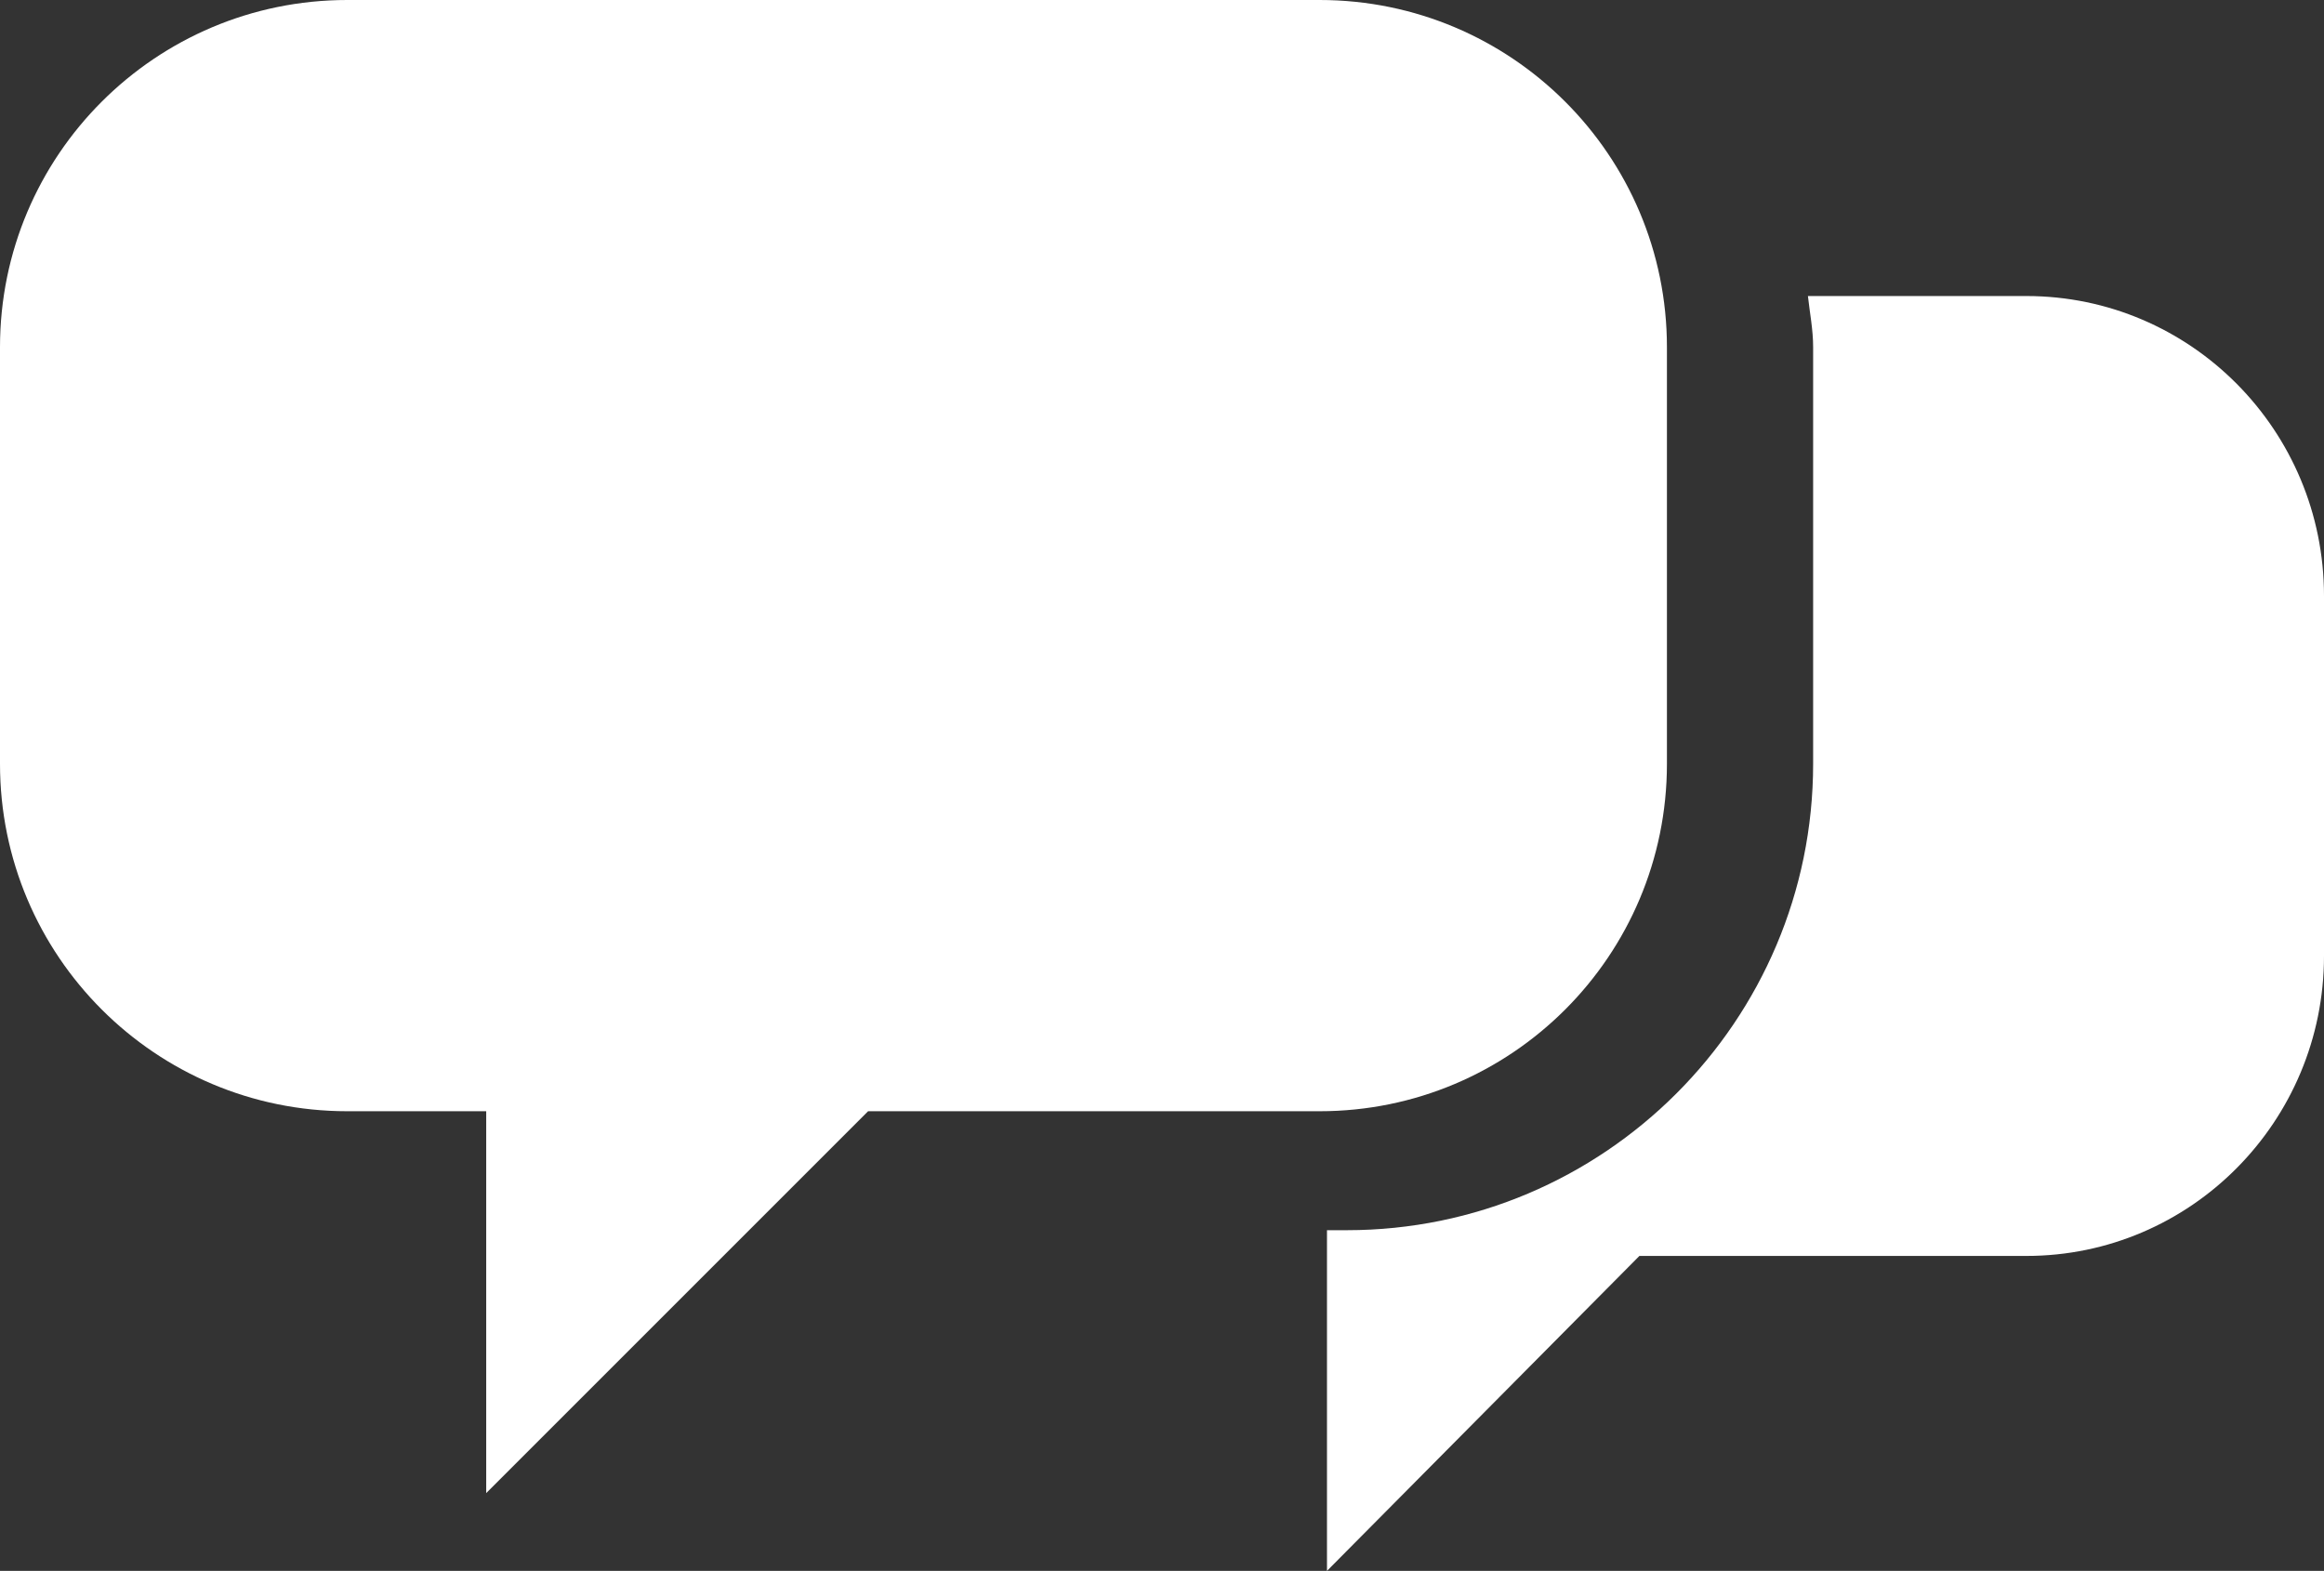
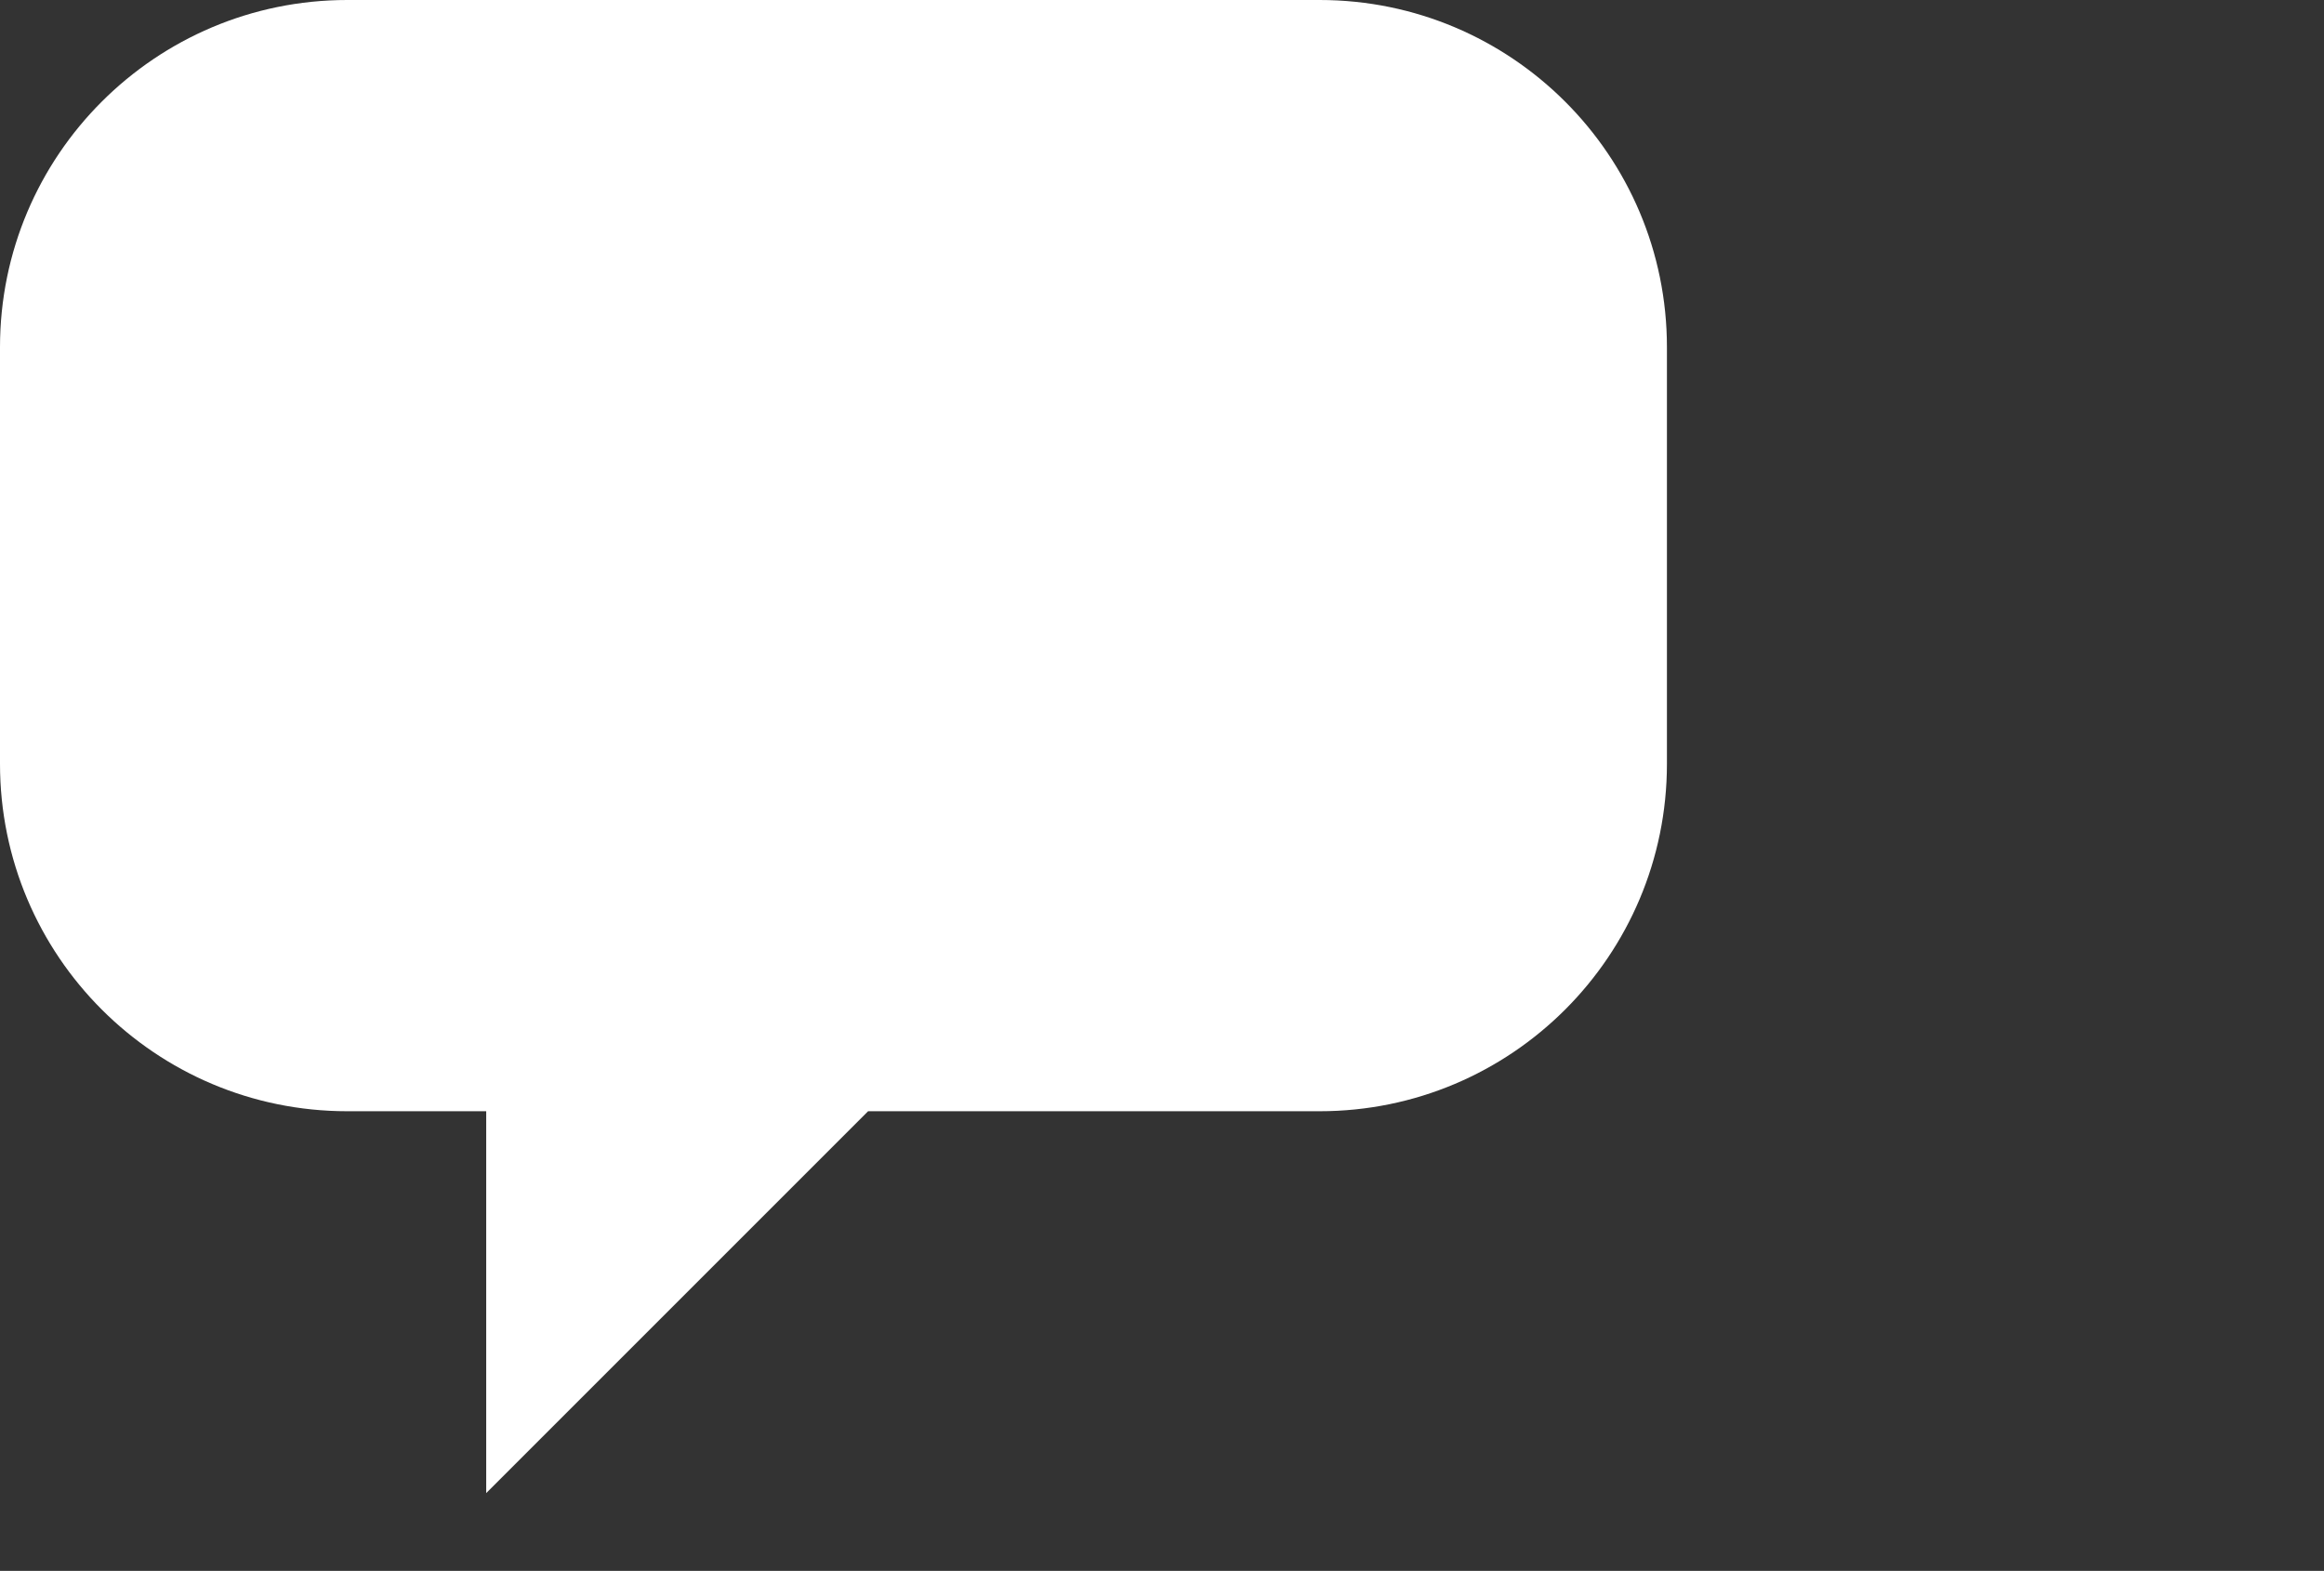
<svg xmlns="http://www.w3.org/2000/svg" enable-background="new 0 0 350 236.585" fill="#000000" height="236.585px" id="Layer_1" version="1.1" viewBox="0 0 350 236.585" width="350px" x="0px" xml:space="preserve" y="0px">
  <rect x="0" y="0" width="350" height="236.585" fill="#333333" stroke="none" />
  <g id="change1">
    <path d="M52.301,0h146.434c28.881,0,52.309,23.402,52.309,52.294v62.741c0,28.909-23.413,52.322-52.309,52.322   h-67.996l-57.515,57.514v-57.514H52.301C23.427,167.357,0,143.951,0,115.035V52.294C0,23.402,23.427,0,52.301,0z" fill="#ffffff" />
-     <path d="M305.176,44.584h-32.898c0.283,2.561,0.785,5.075,0.785,7.703v62.741c0,38.762-31.512,70.246-70.225,70.246   h-2.992v39.597v11.714l47.052-47.435h58.278c24.75,0,44.824-20.251,44.824-45.185V89.744C350,64.821,329.926,44.584,305.176,44.584   z" fill="#ffffff" />
  </g>
</svg>